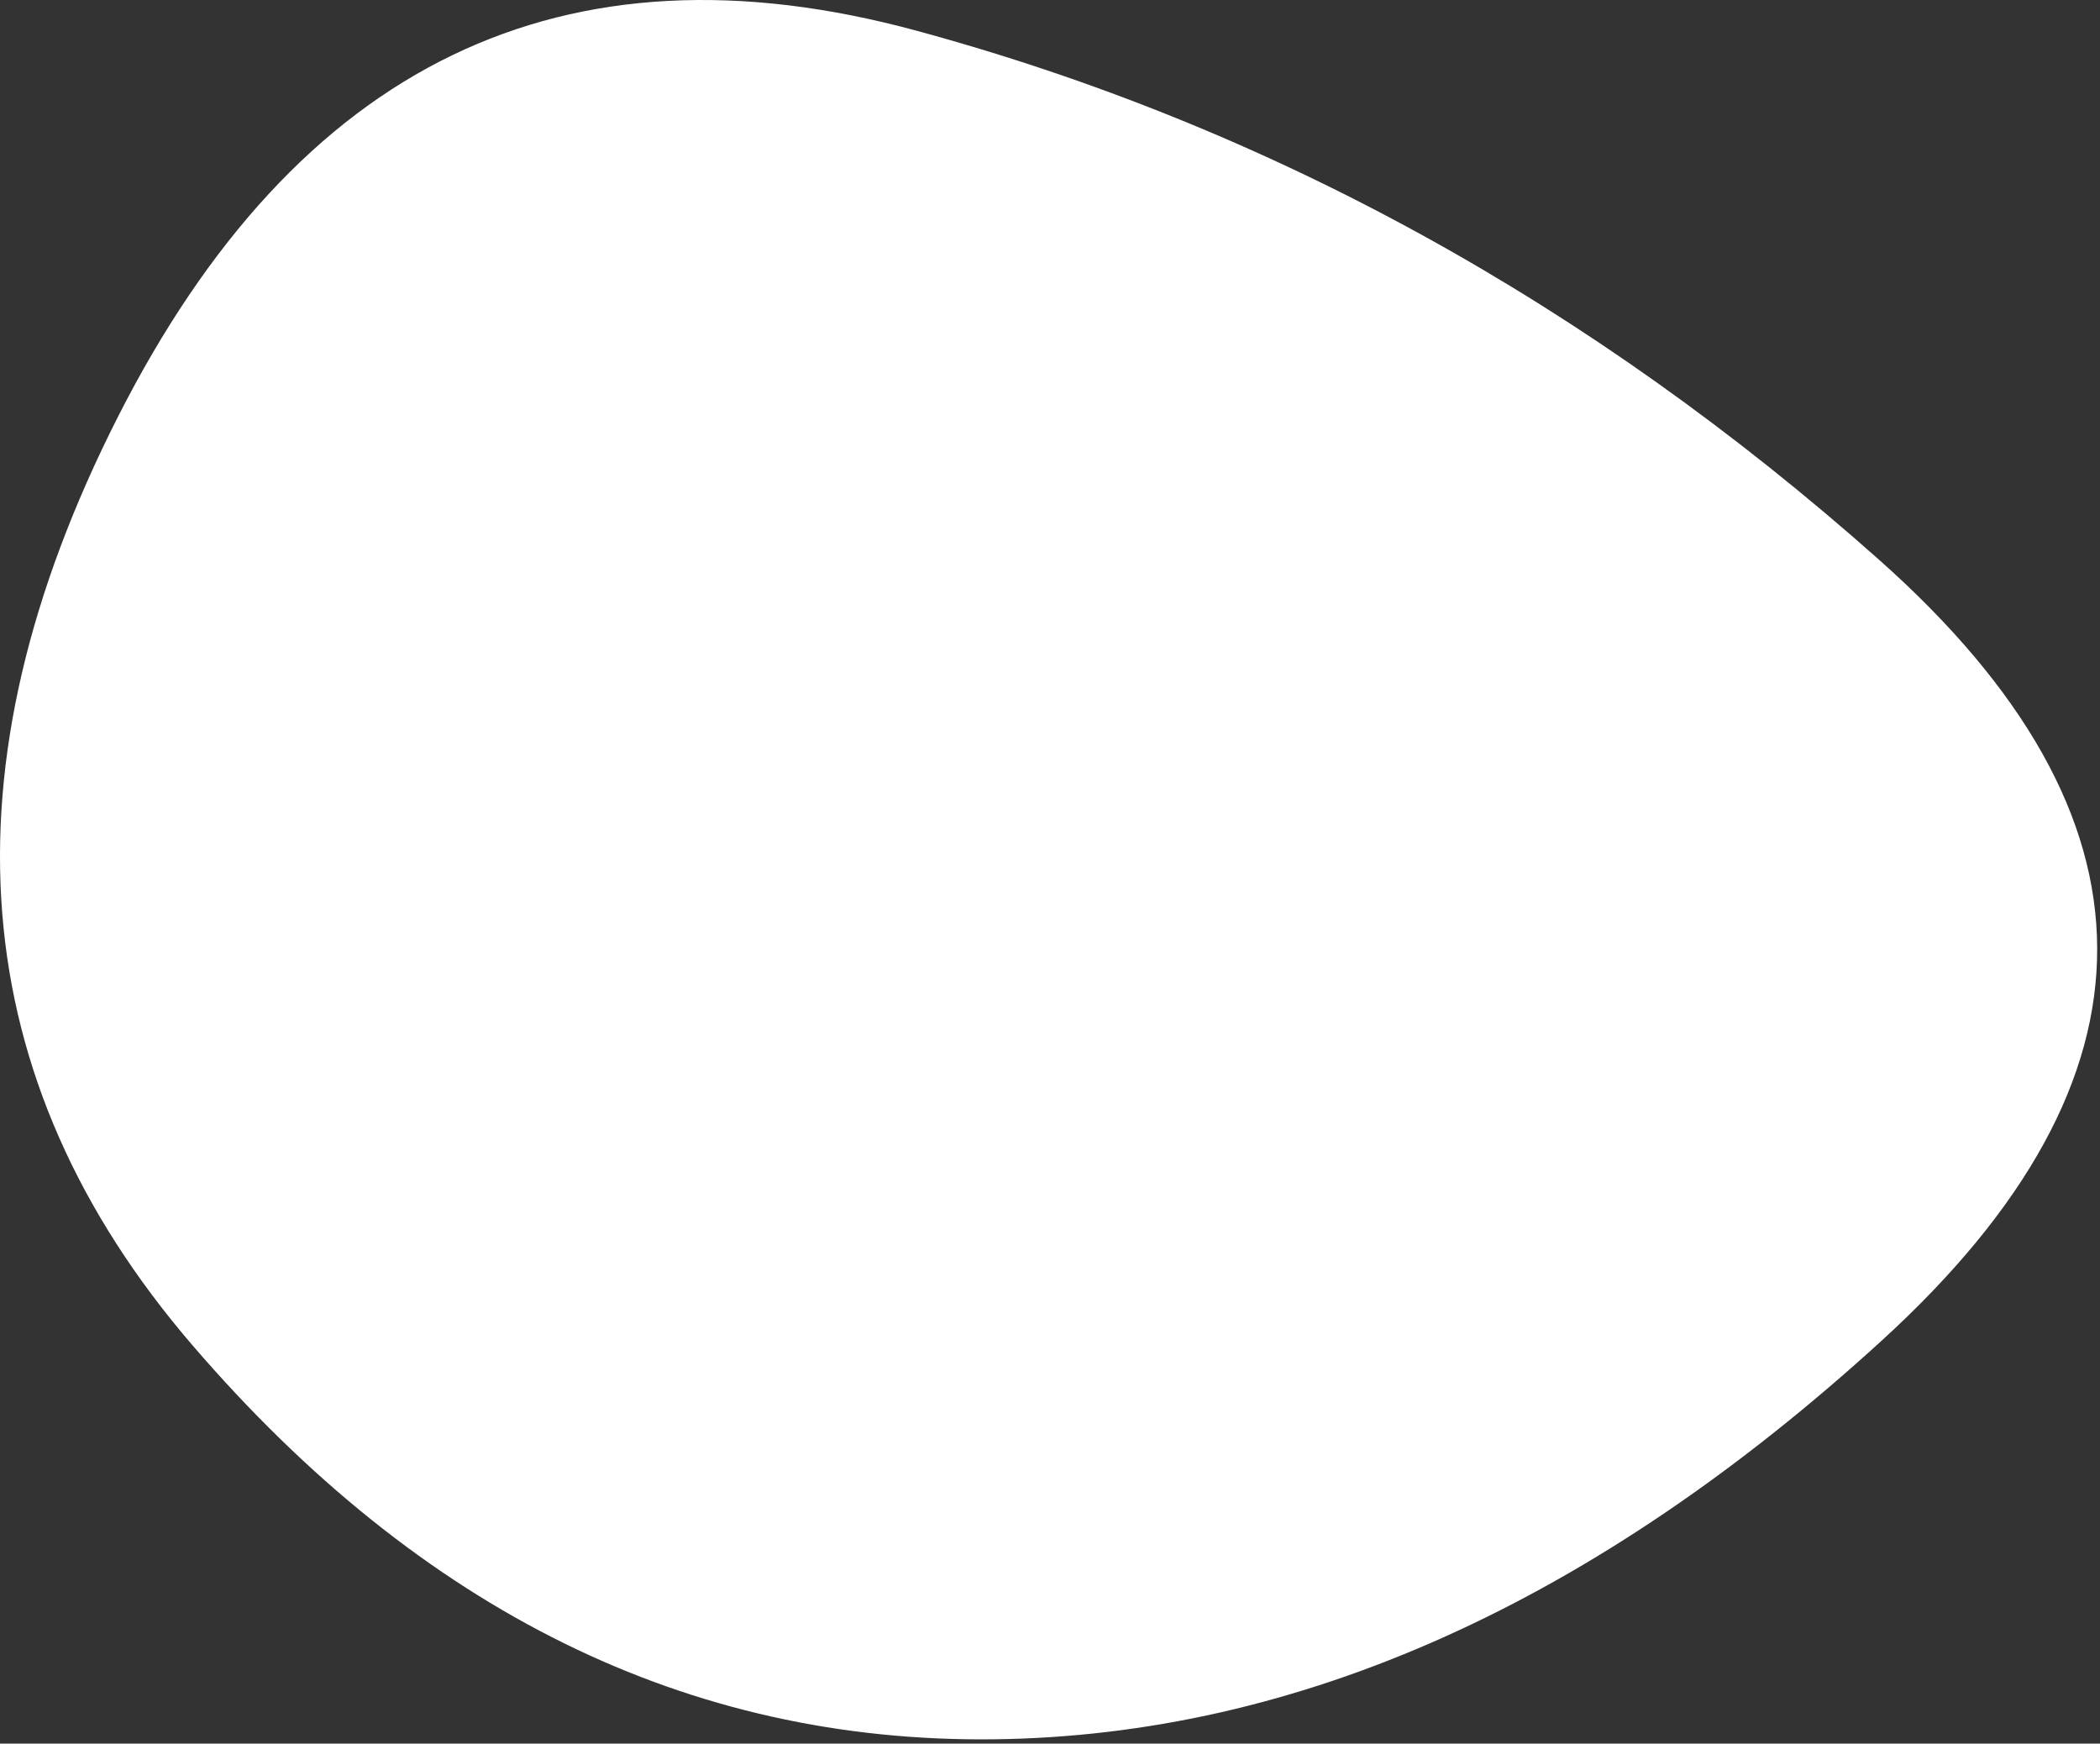
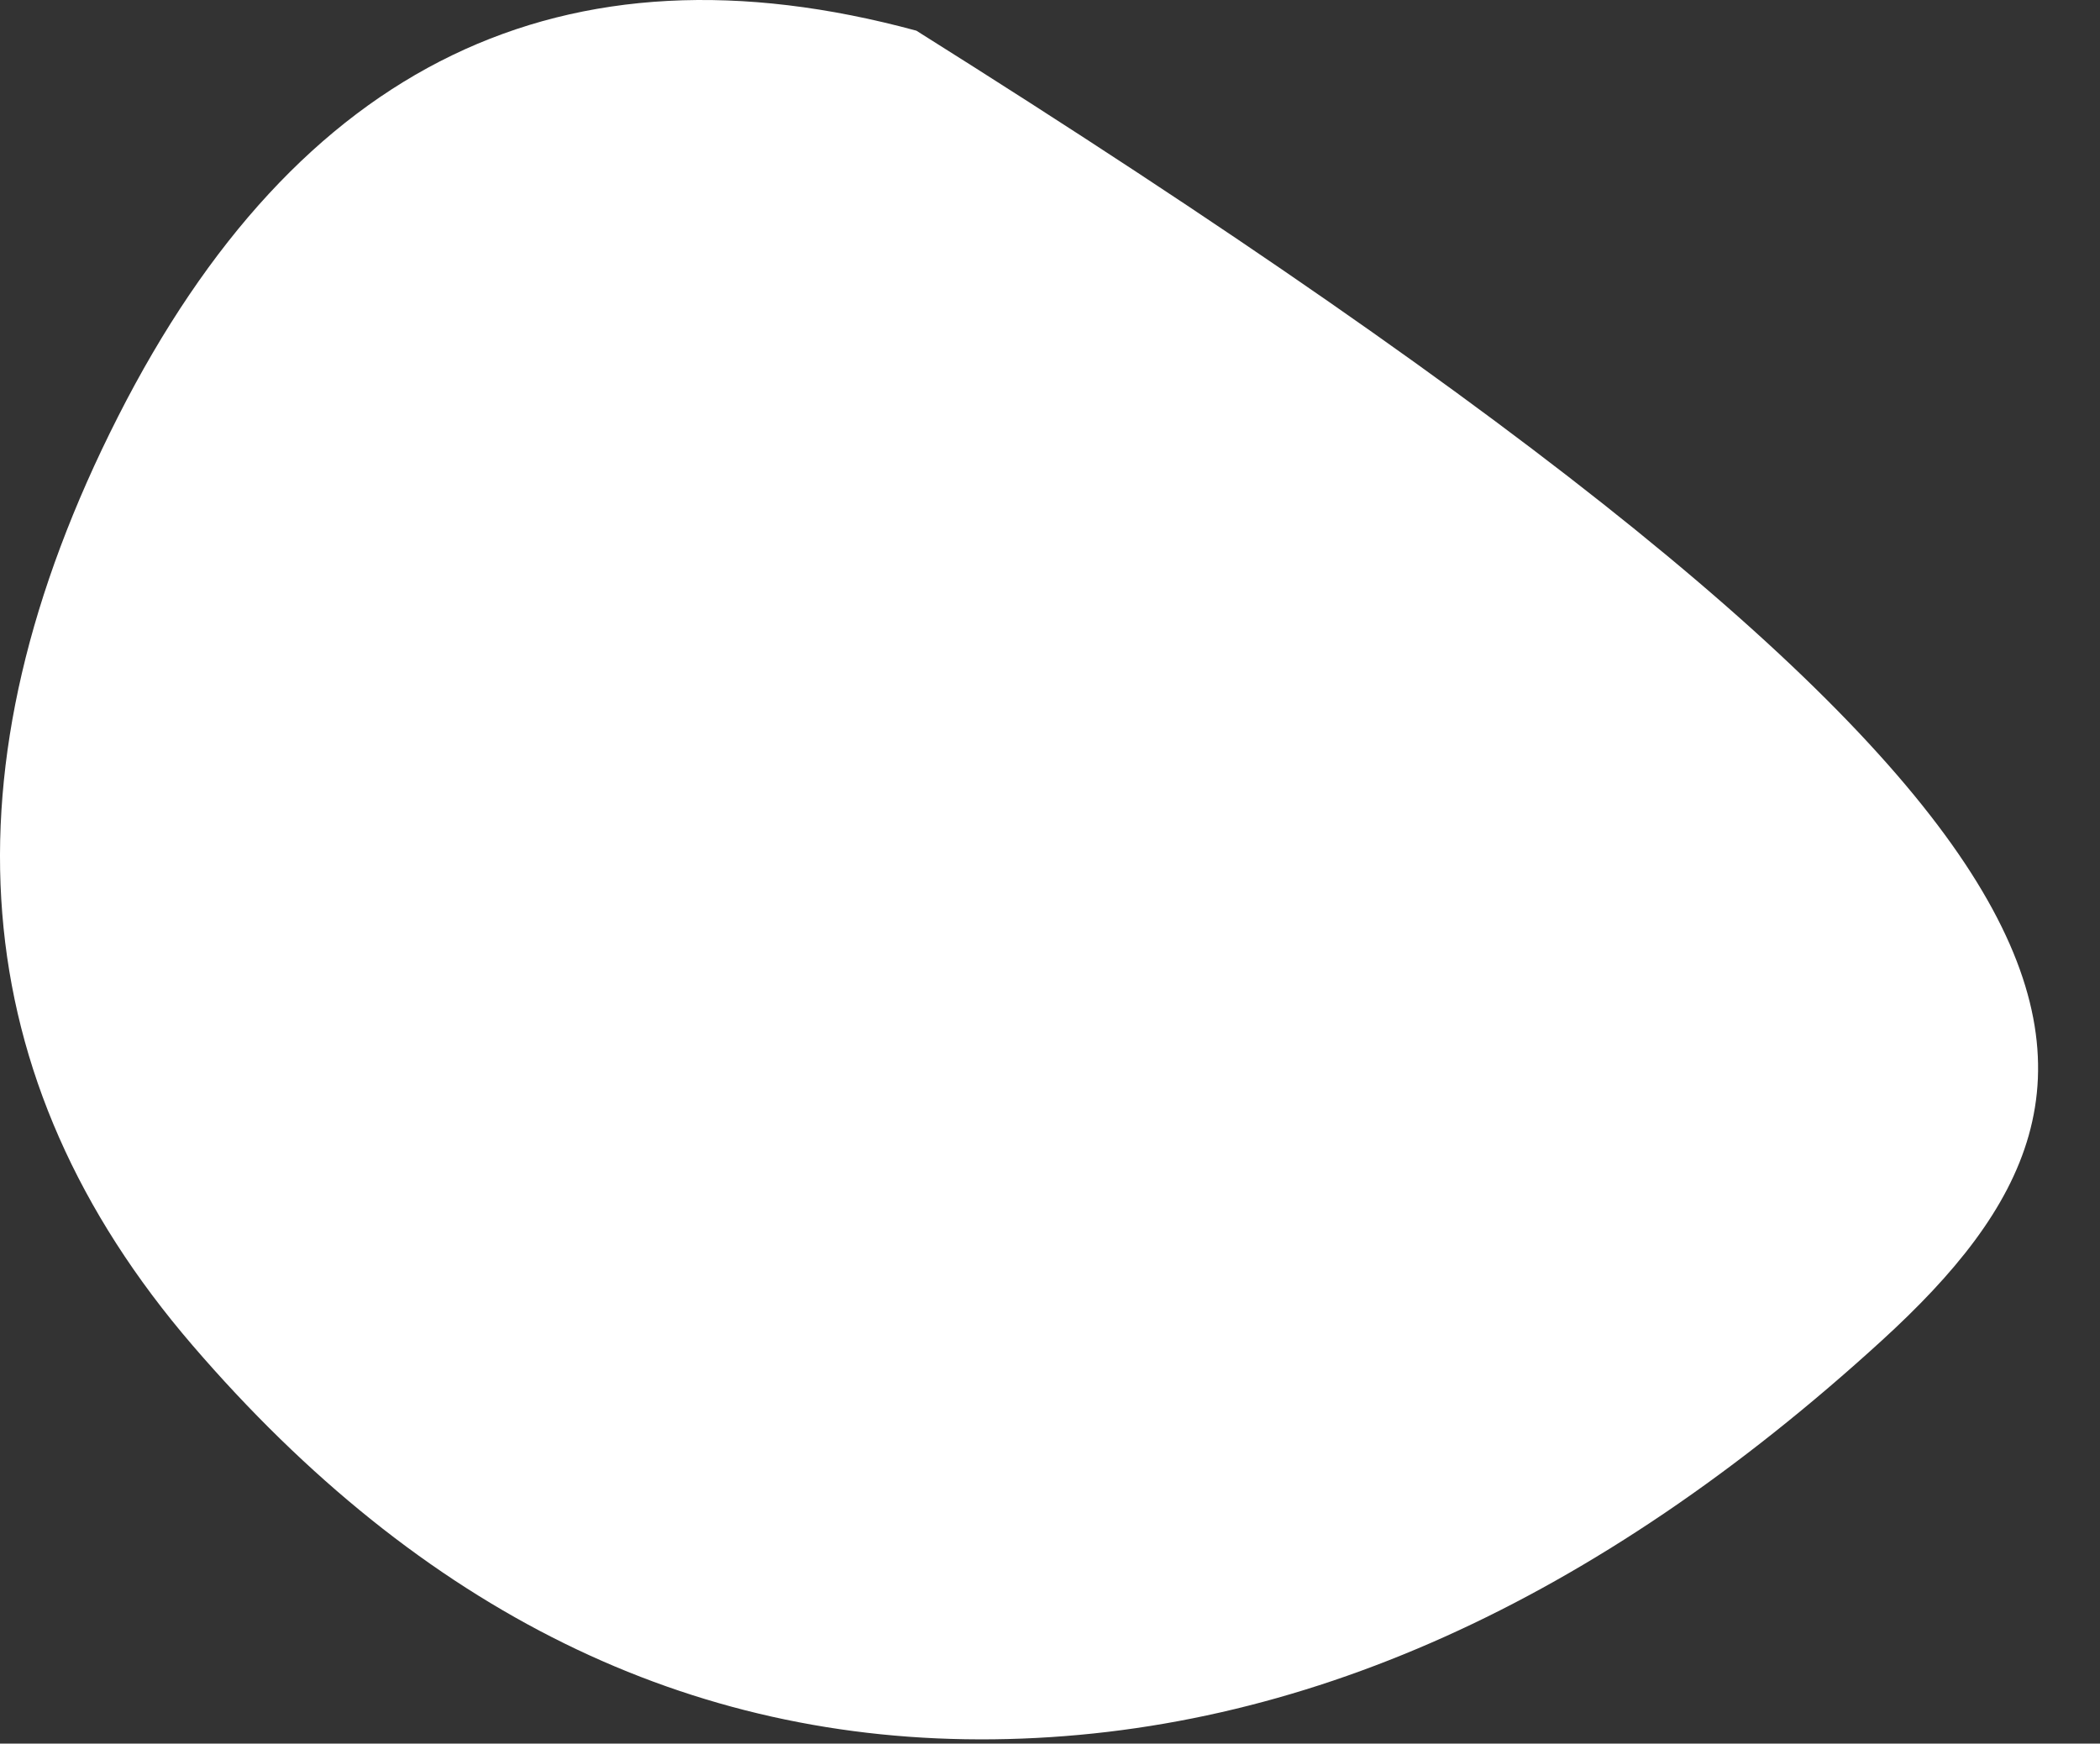
<svg xmlns="http://www.w3.org/2000/svg" viewBox="0 0 486.00 403.49" data-guides="{&quot;vertical&quot;:[],&quot;horizontal&quot;:[]}">
  <rect x="0" y="0" width="486.00" height="403.49" fill="#333333" stroke="none" />
  <defs />
-   <path fill="#ffffff" stroke="none" fill-opacity="1" stroke-width="1" stroke-opacity="1" id="tSvgb4ba5f620c" title="Path 1" d="M27.322 96.399C68.812 14.695 130.395 -15.072 212.073 7.098C293.75 29.268 368.062 70.12 435.009 129.654C501.922 189.182 502.127 249.33 435.623 310.098C369.118 370.866 300.555 401.663 229.933 402.488C159.317 403.3 97.526 372.913 44.559 311.326C-8.408 249.739 -14.154 178.096 27.322 96.399Z" />
+   <path fill="#ffffff" stroke="none" fill-opacity="1" stroke-width="1" stroke-opacity="1" id="tSvgb4ba5f620c" title="Path 1" d="M27.322 96.399C68.812 14.695 130.395 -15.072 212.073 7.098C501.922 189.182 502.127 249.33 435.623 310.098C369.118 370.866 300.555 401.663 229.933 402.488C159.317 403.3 97.526 372.913 44.559 311.326C-8.408 249.739 -14.154 178.096 27.322 96.399Z" />
</svg>